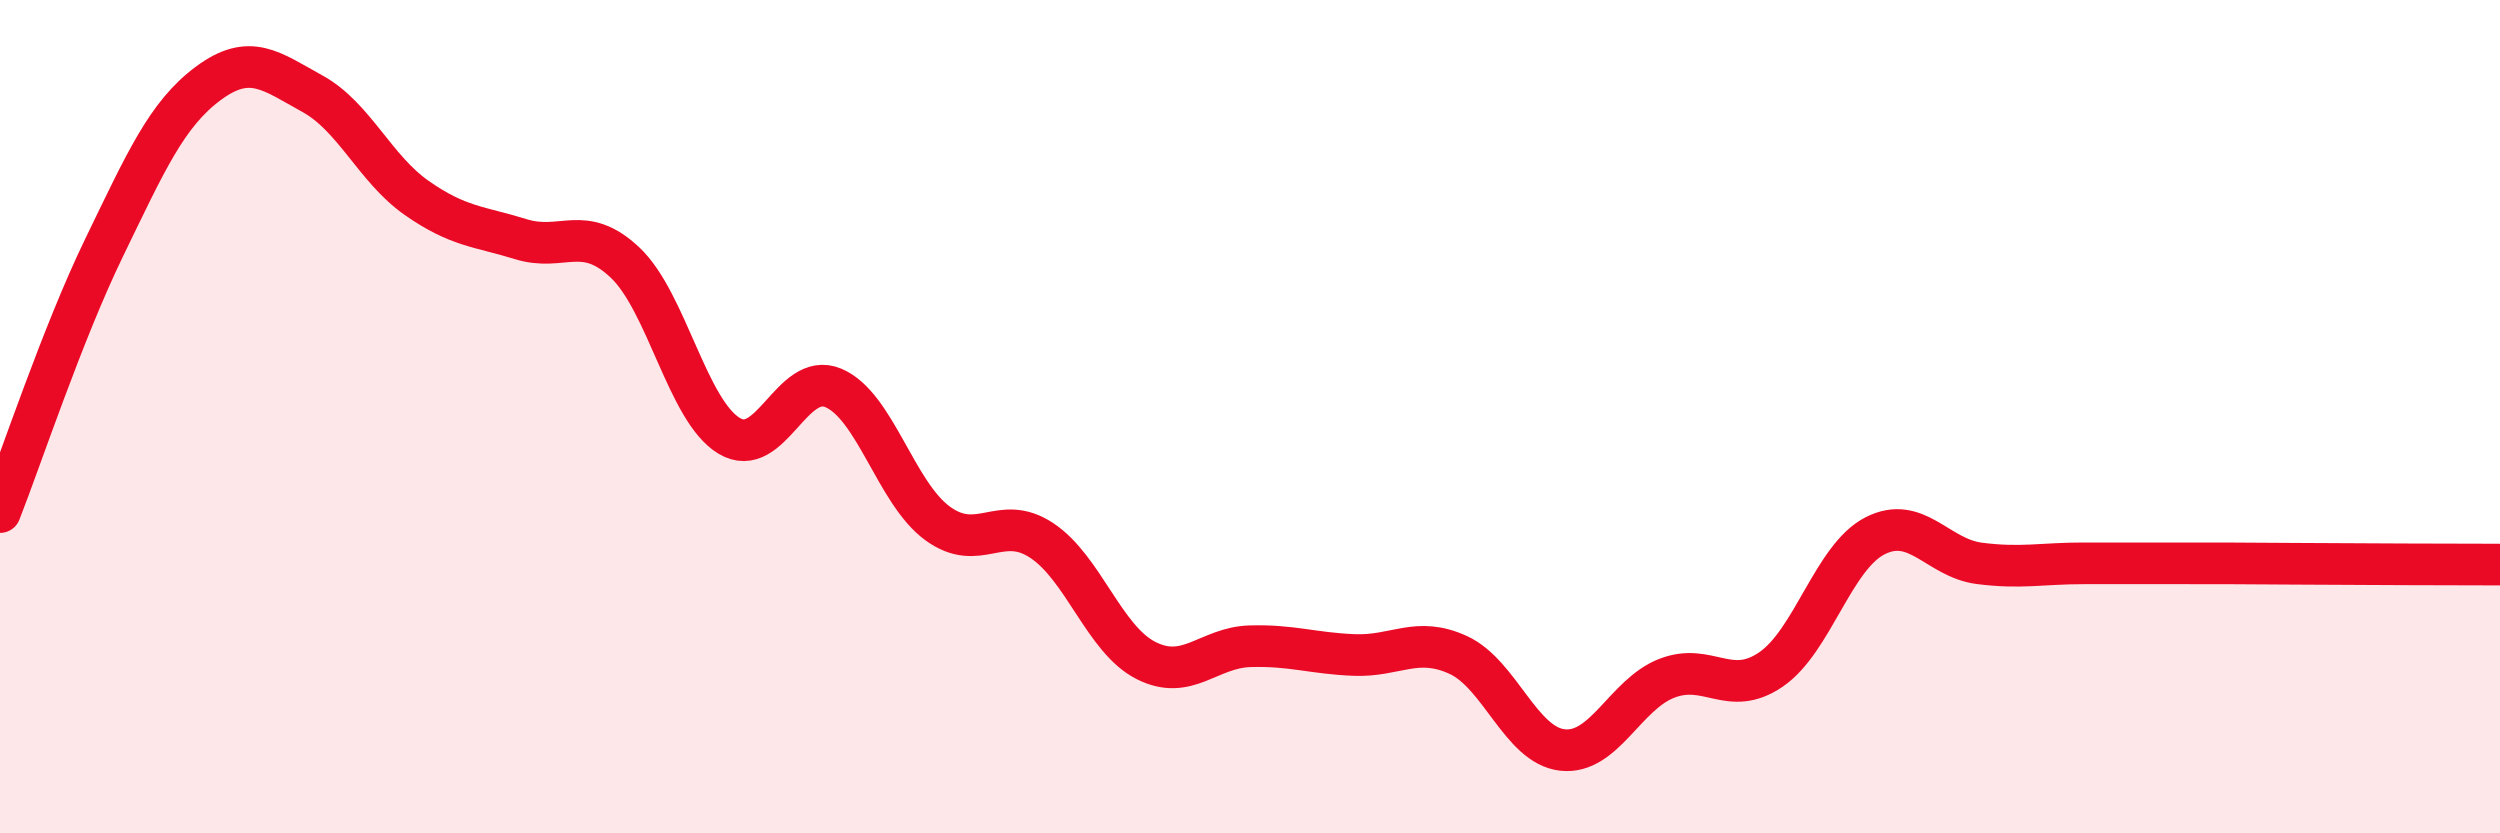
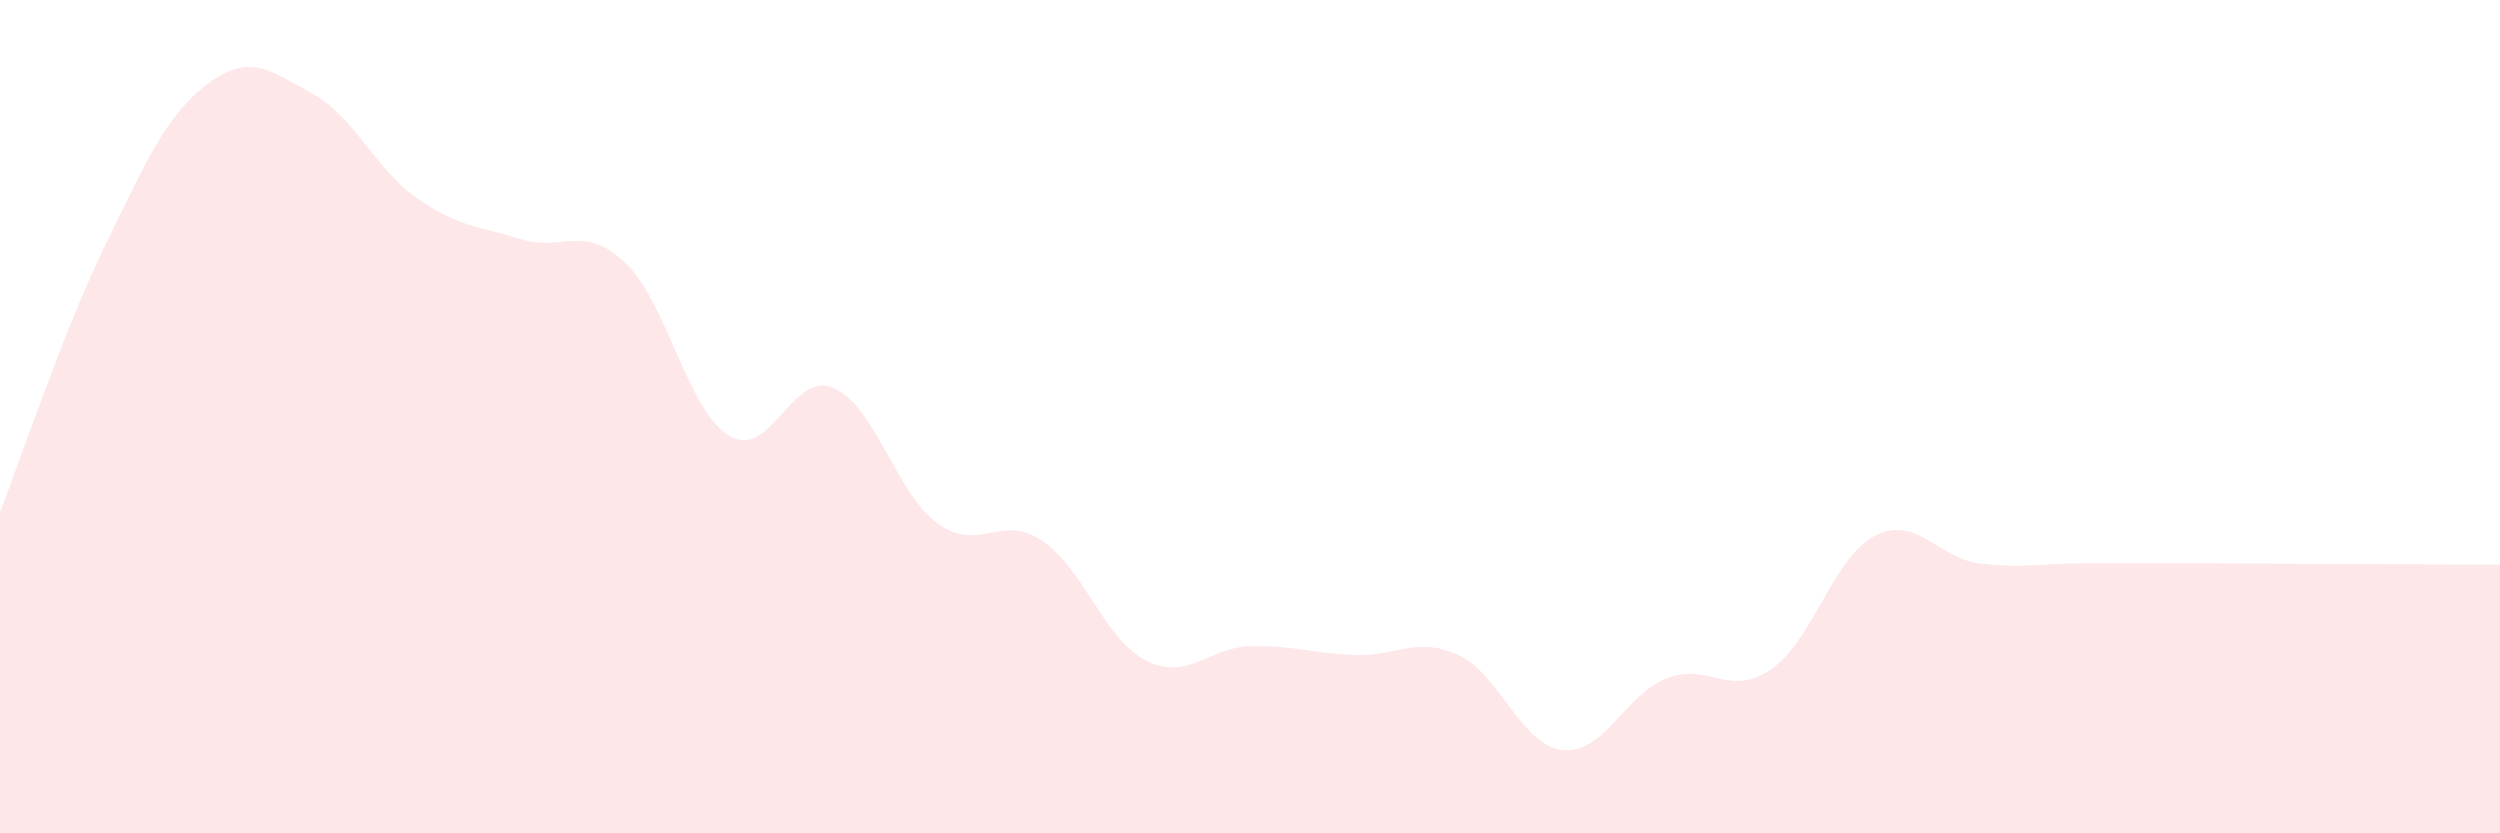
<svg xmlns="http://www.w3.org/2000/svg" width="60" height="20" viewBox="0 0 60 20">
  <path d="M 0,12.29 C 0.5,11.02 1.5,8 2.5,5.94 C 3.5,3.88 4,2.74 5,2 C 6,1.26 6.5,1.7 7.5,2.25 C 8.5,2.8 9,4.05 10,4.75 C 11,5.45 11.5,5.43 12.5,5.74 C 13.5,6.05 14,5.36 15,6.3 C 16,7.24 16.5,9.86 17.5,10.46 C 18.5,11.06 19,8.89 20,9.31 C 21,9.73 21.5,11.83 22.5,12.56 C 23.5,13.29 24,12.31 25,12.97 C 26,13.63 26.5,15.34 27.5,15.85 C 28.5,16.36 29,15.54 30,15.51 C 31,15.48 31.5,15.68 32.5,15.72 C 33.5,15.76 34,15.26 35,15.72 C 36,16.18 36.5,17.89 37.5,18 C 38.5,18.11 39,16.67 40,16.28 C 41,15.89 41.5,16.75 42.5,16.07 C 43.5,15.39 44,13.37 45,12.86 C 46,12.35 46.5,13.39 47.5,13.52 C 48.5,13.65 49,13.52 50,13.52 C 51,13.52 51.5,13.52 52.5,13.52 C 53.5,13.52 53.5,13.52 55,13.53 C 56.5,13.54 59,13.55 60,13.55L60 20L0 20Z" fill="#EB0A25" opacity="0.1" stroke-linecap="round" stroke-linejoin="round" />
-   <path d="M 0,12.29 C 0.5,11.02 1.5,8 2.5,5.94 C 3.5,3.88 4,2.74 5,2 C 6,1.26 6.5,1.7 7.5,2.25 C 8.5,2.8 9,4.05 10,4.75 C 11,5.45 11.5,5.43 12.5,5.74 C 13.5,6.05 14,5.36 15,6.3 C 16,7.24 16.5,9.86 17.5,10.46 C 18.5,11.06 19,8.89 20,9.31 C 21,9.73 21.5,11.83 22.5,12.56 C 23.5,13.29 24,12.31 25,12.97 C 26,13.63 26.5,15.34 27.5,15.85 C 28.5,16.36 29,15.54 30,15.51 C 31,15.48 31.5,15.68 32.5,15.72 C 33.5,15.76 34,15.26 35,15.72 C 36,16.18 36.5,17.89 37.5,18 C 38.5,18.11 39,16.67 40,16.28 C 41,15.89 41.5,16.75 42.5,16.07 C 43.5,15.39 44,13.37 45,12.86 C 46,12.35 46.5,13.39 47.5,13.52 C 48.5,13.65 49,13.52 50,13.52 C 51,13.52 51.5,13.52 52.5,13.52 C 53.5,13.52 53.5,13.52 55,13.53 C 56.5,13.54 59,13.55 60,13.55" stroke="#EB0A25" stroke-width="1" fill="none" stroke-linecap="round" stroke-linejoin="round" />
</svg>